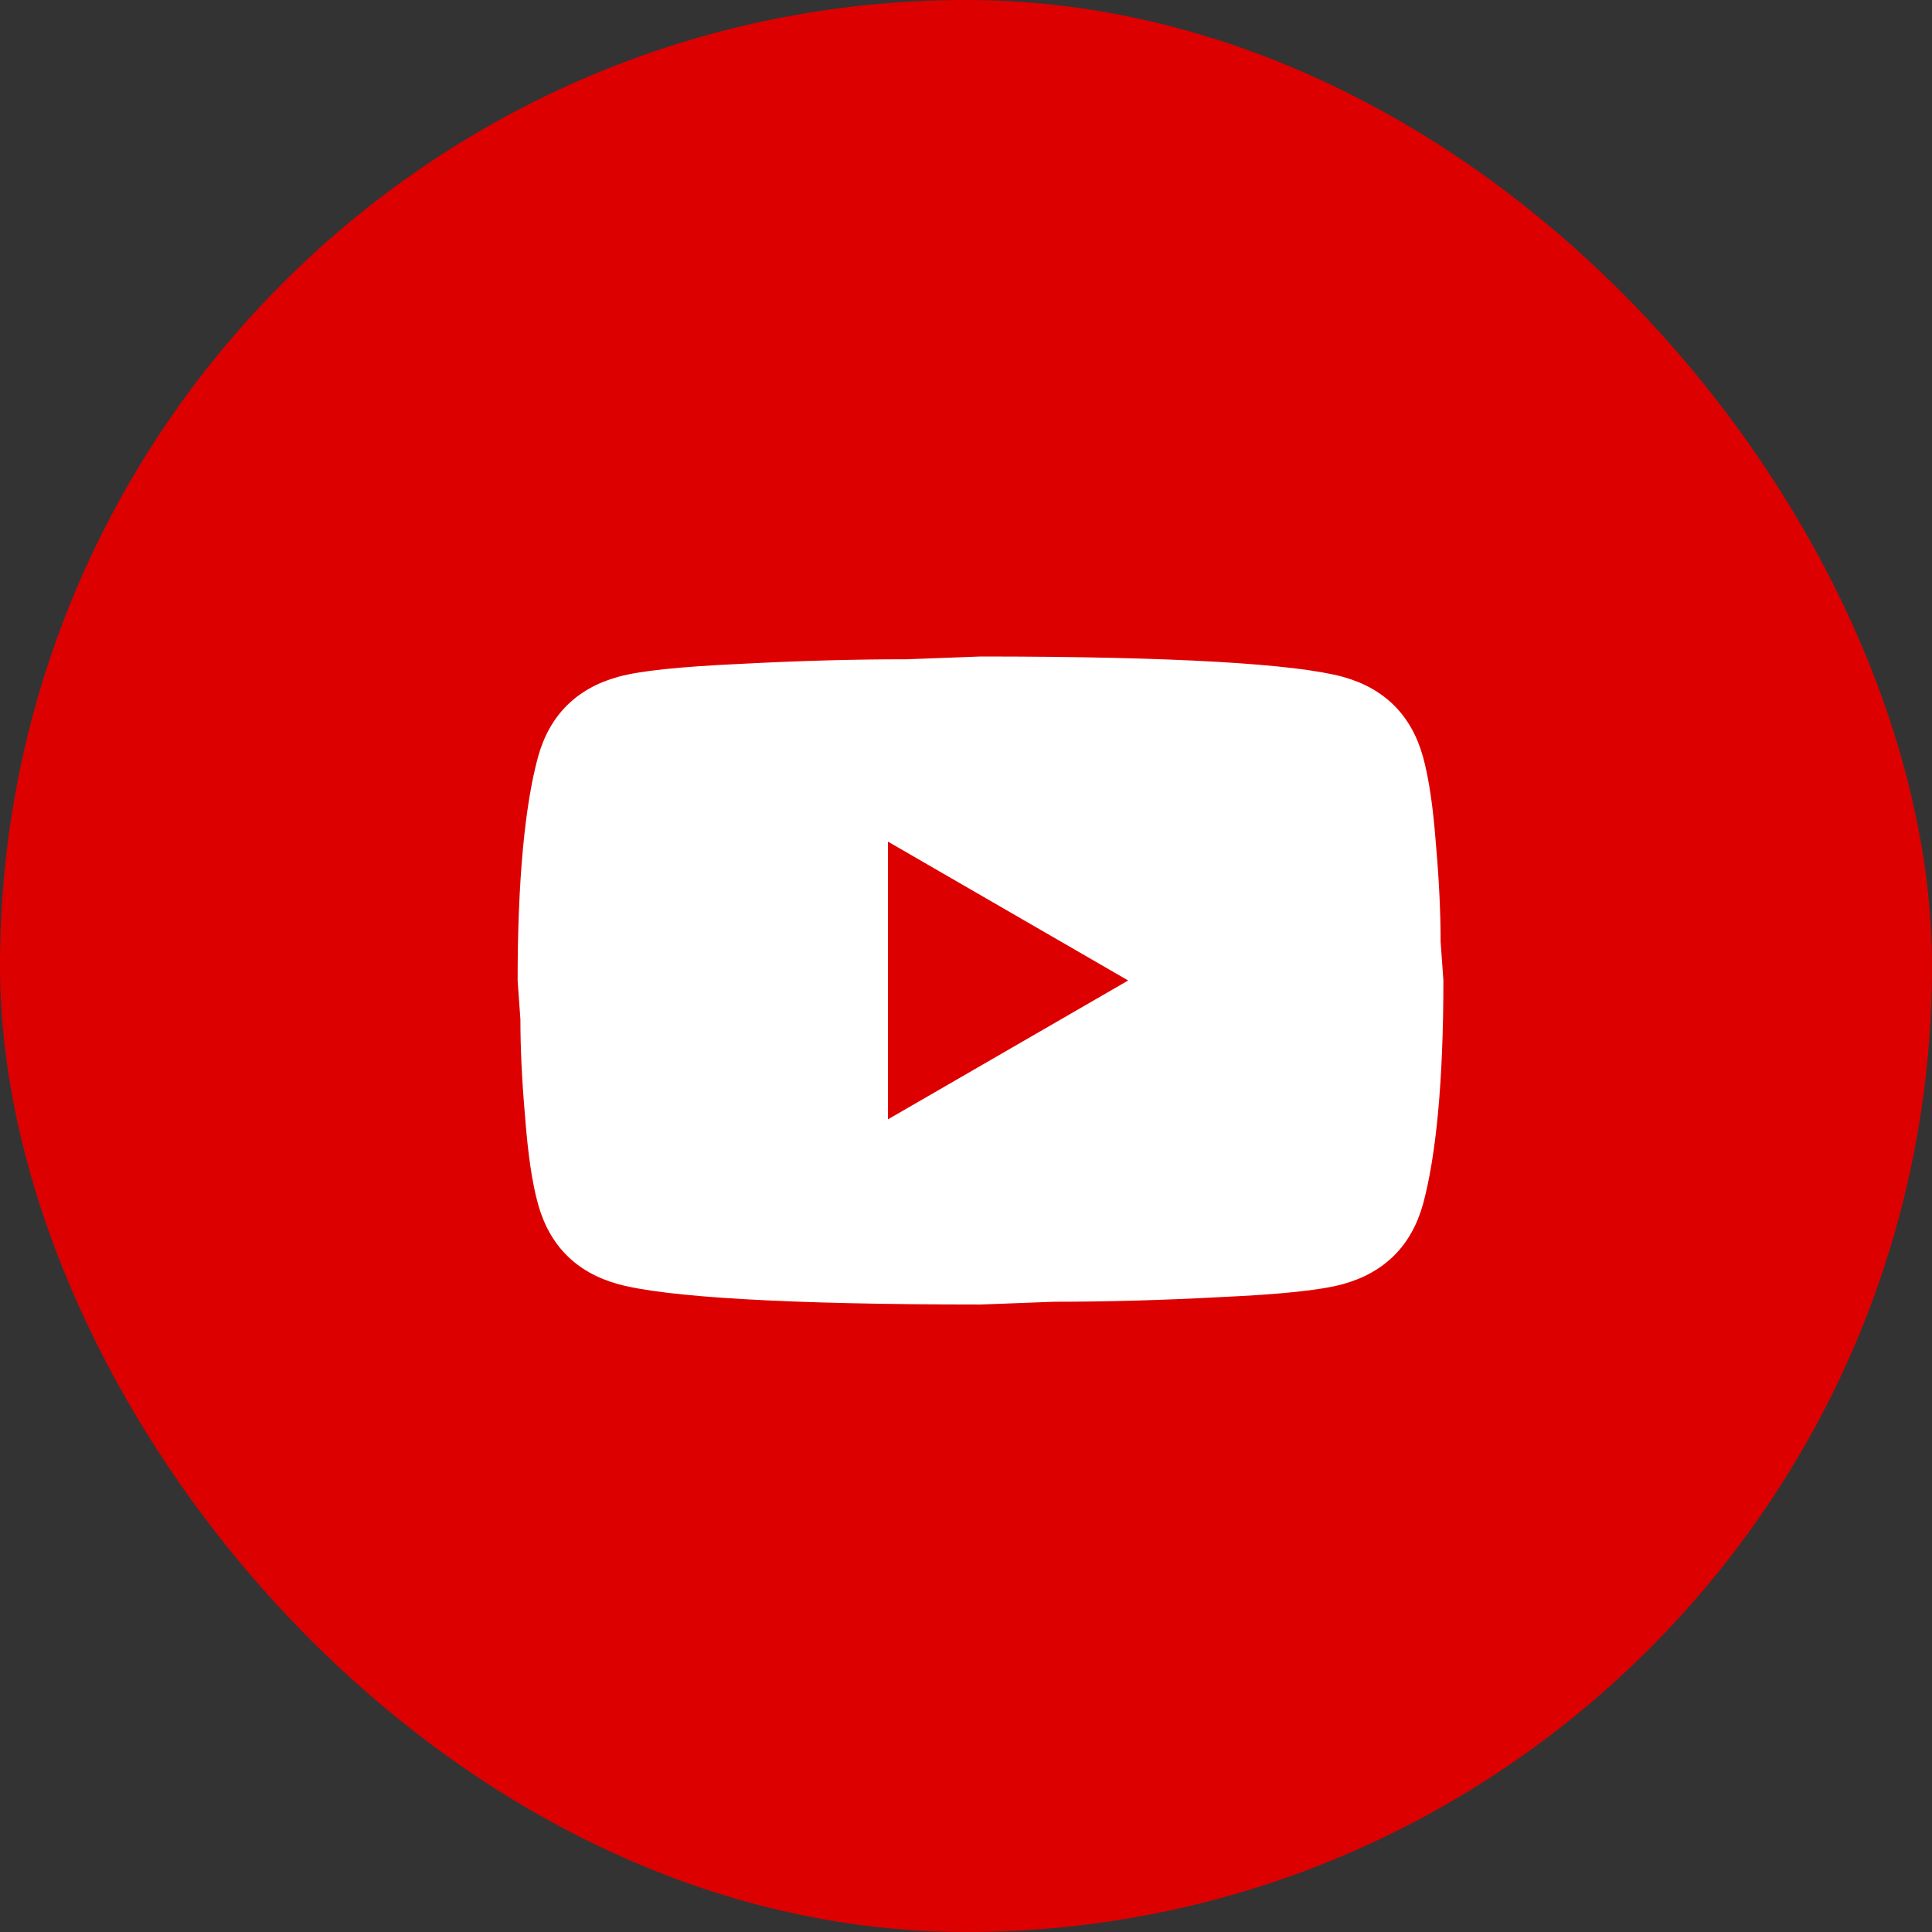
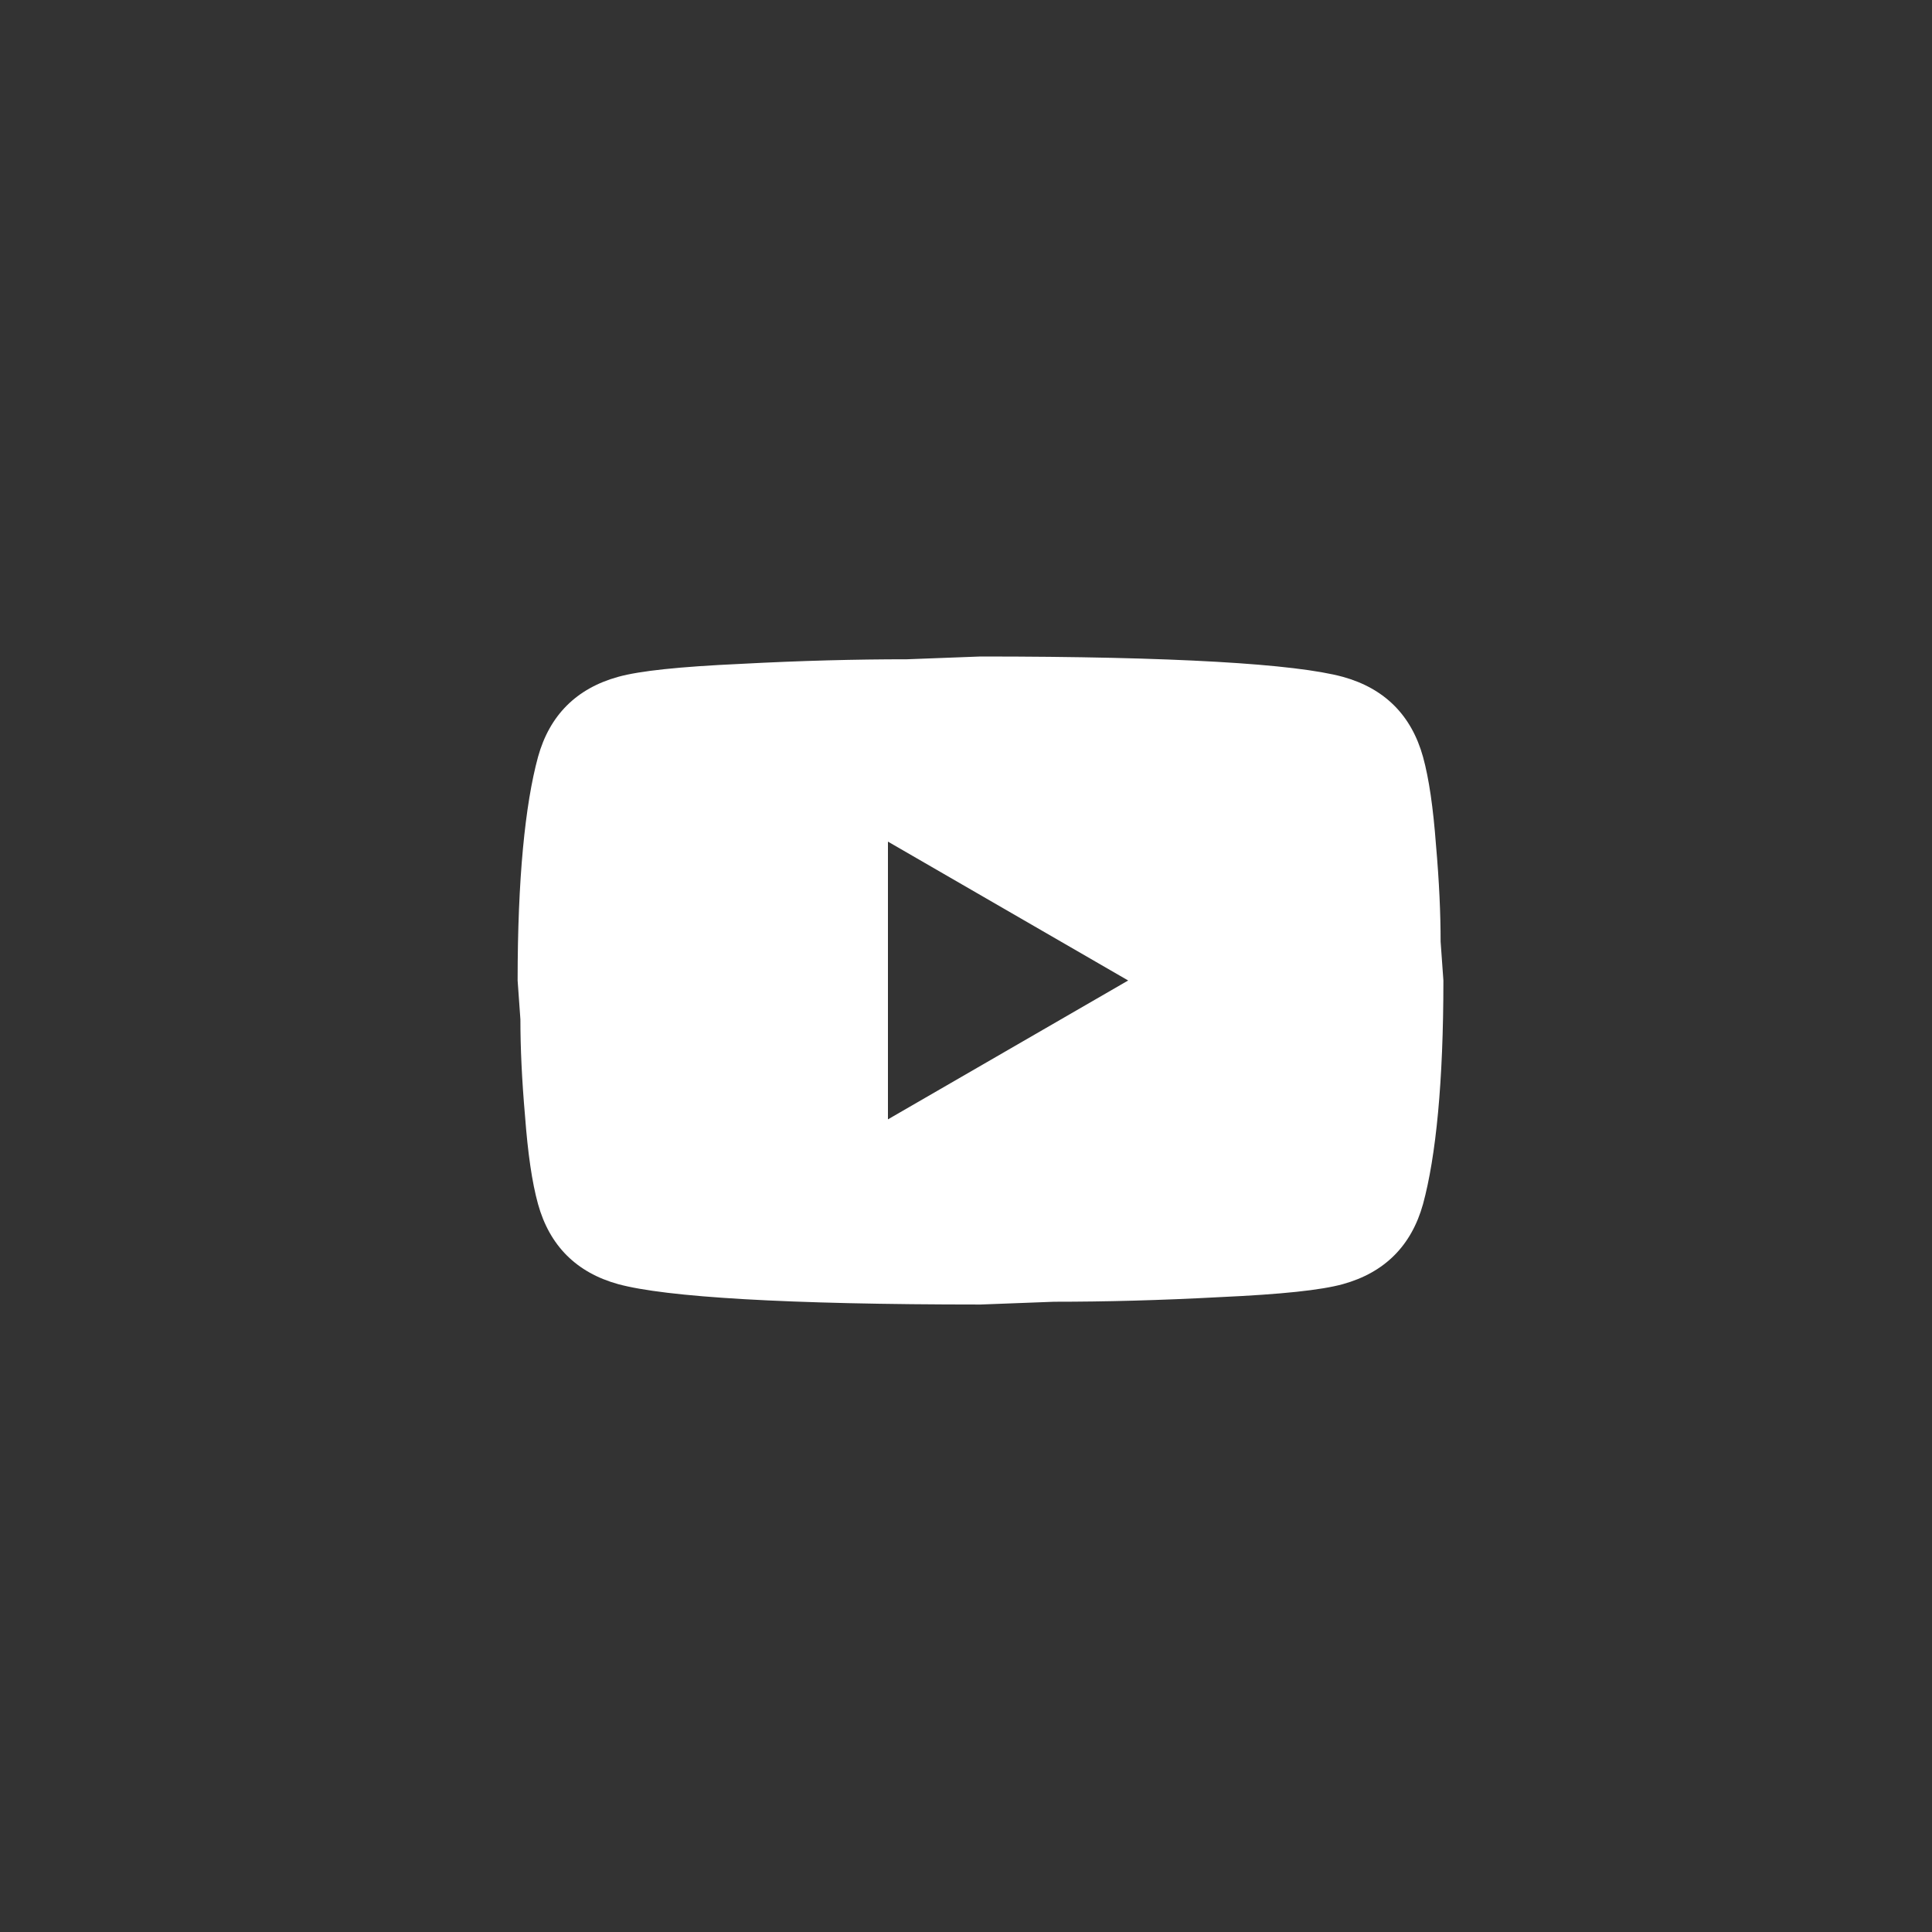
<svg xmlns="http://www.w3.org/2000/svg" width="50" height="50" viewBox="0 0 50 50" fill="none">
  <rect x="0" y="0" width="50" height="50" fill="#333333" stroke="none" />
-   <rect width="50" height="50" rx="25" fill="#DD0000" />
  <path d="M22.98 28.969L29.197 25.375L22.98 21.781V28.969ZM36.828 19.589C36.983 20.152 37.091 20.907 37.163 21.865C37.247 22.824 37.283 23.65 37.283 24.369L37.355 25.375C37.355 27.999 37.163 29.927 36.828 31.161C36.528 32.239 35.834 32.934 34.755 33.233C34.192 33.389 33.162 33.497 31.581 33.569C30.024 33.653 28.598 33.689 27.28 33.689L25.376 33.761C20.356 33.761 17.23 33.569 15.996 33.233C14.918 32.934 14.223 32.239 13.924 31.161C13.768 30.598 13.66 29.843 13.588 28.885C13.504 27.927 13.468 27.1 13.468 26.381L13.396 25.375C13.396 22.752 13.588 20.823 13.924 19.589C14.223 18.511 14.918 17.816 15.996 17.517C16.559 17.361 17.589 17.253 19.17 17.181C20.728 17.098 22.153 17.062 23.471 17.062L25.376 16.99C30.395 16.99 33.522 17.181 34.755 17.517C35.834 17.816 36.528 18.511 36.828 19.589Z" fill="white" />
</svg>